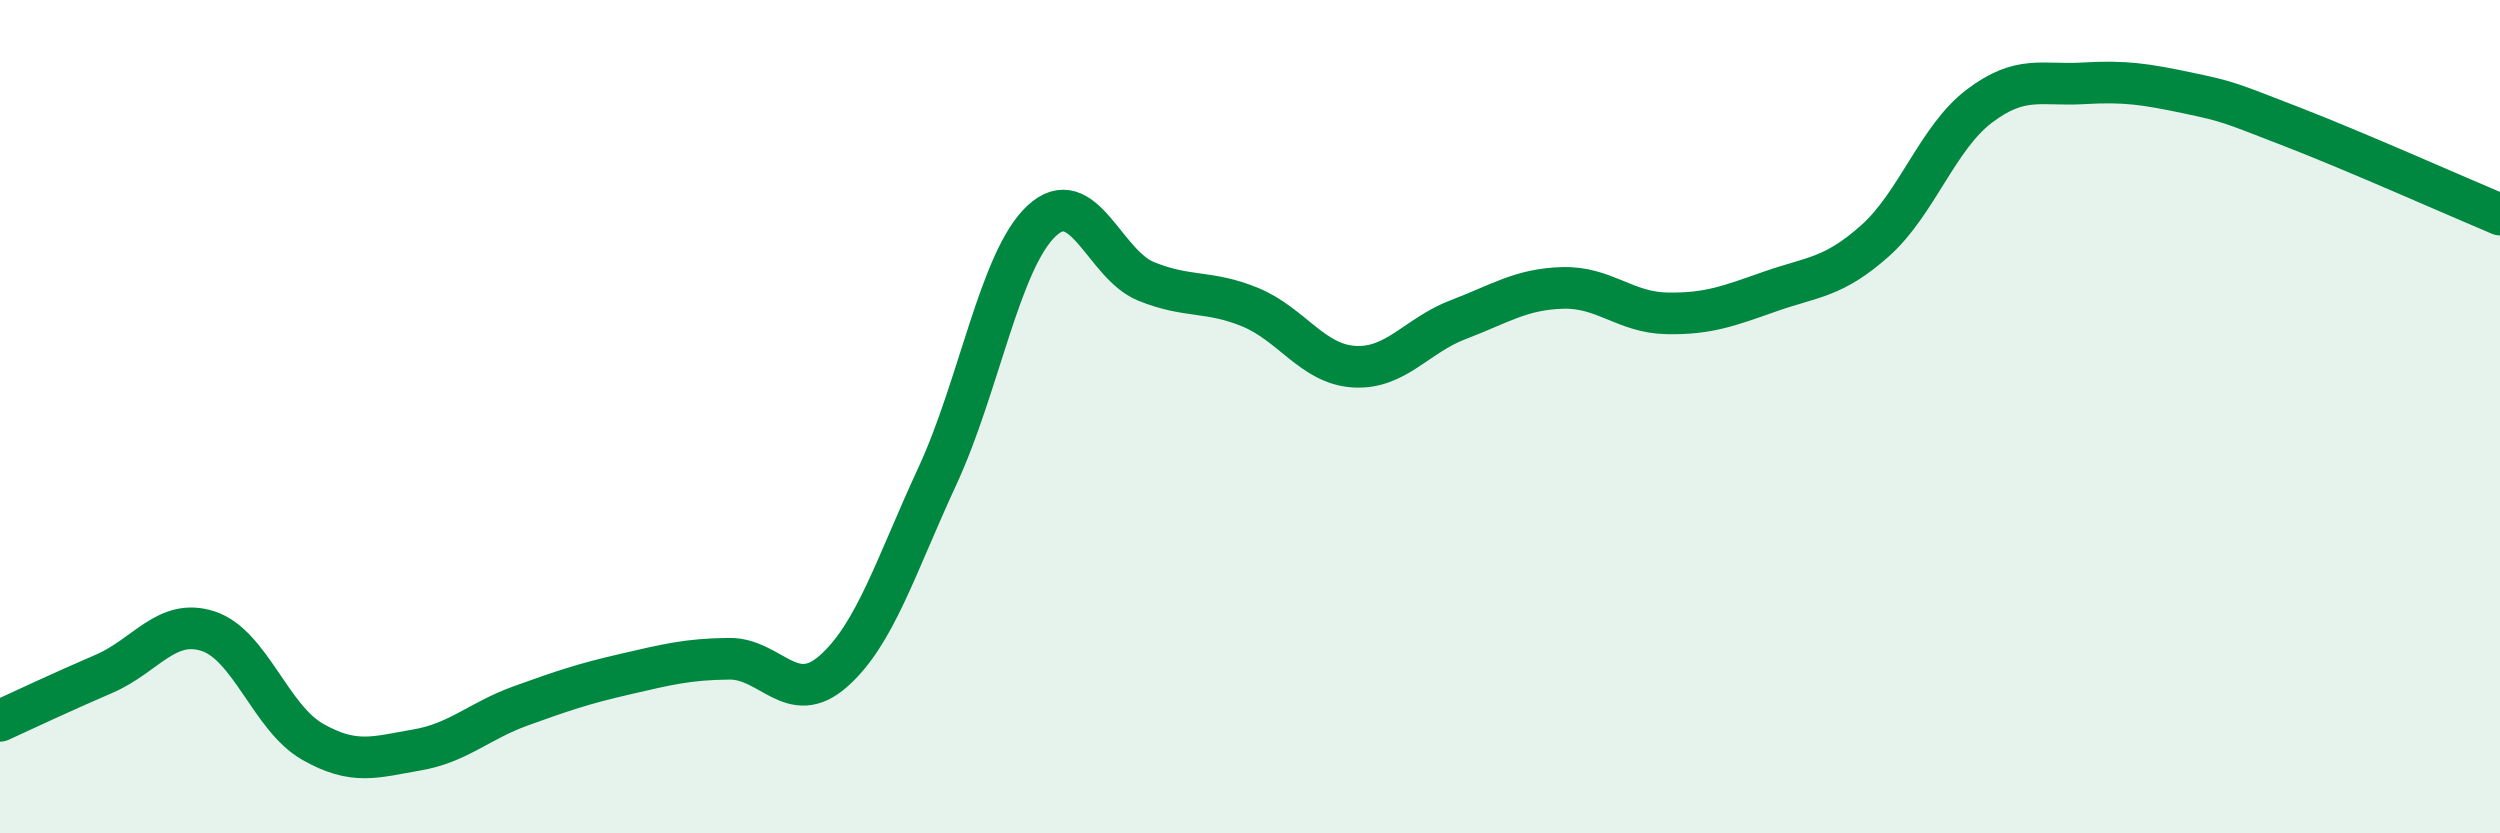
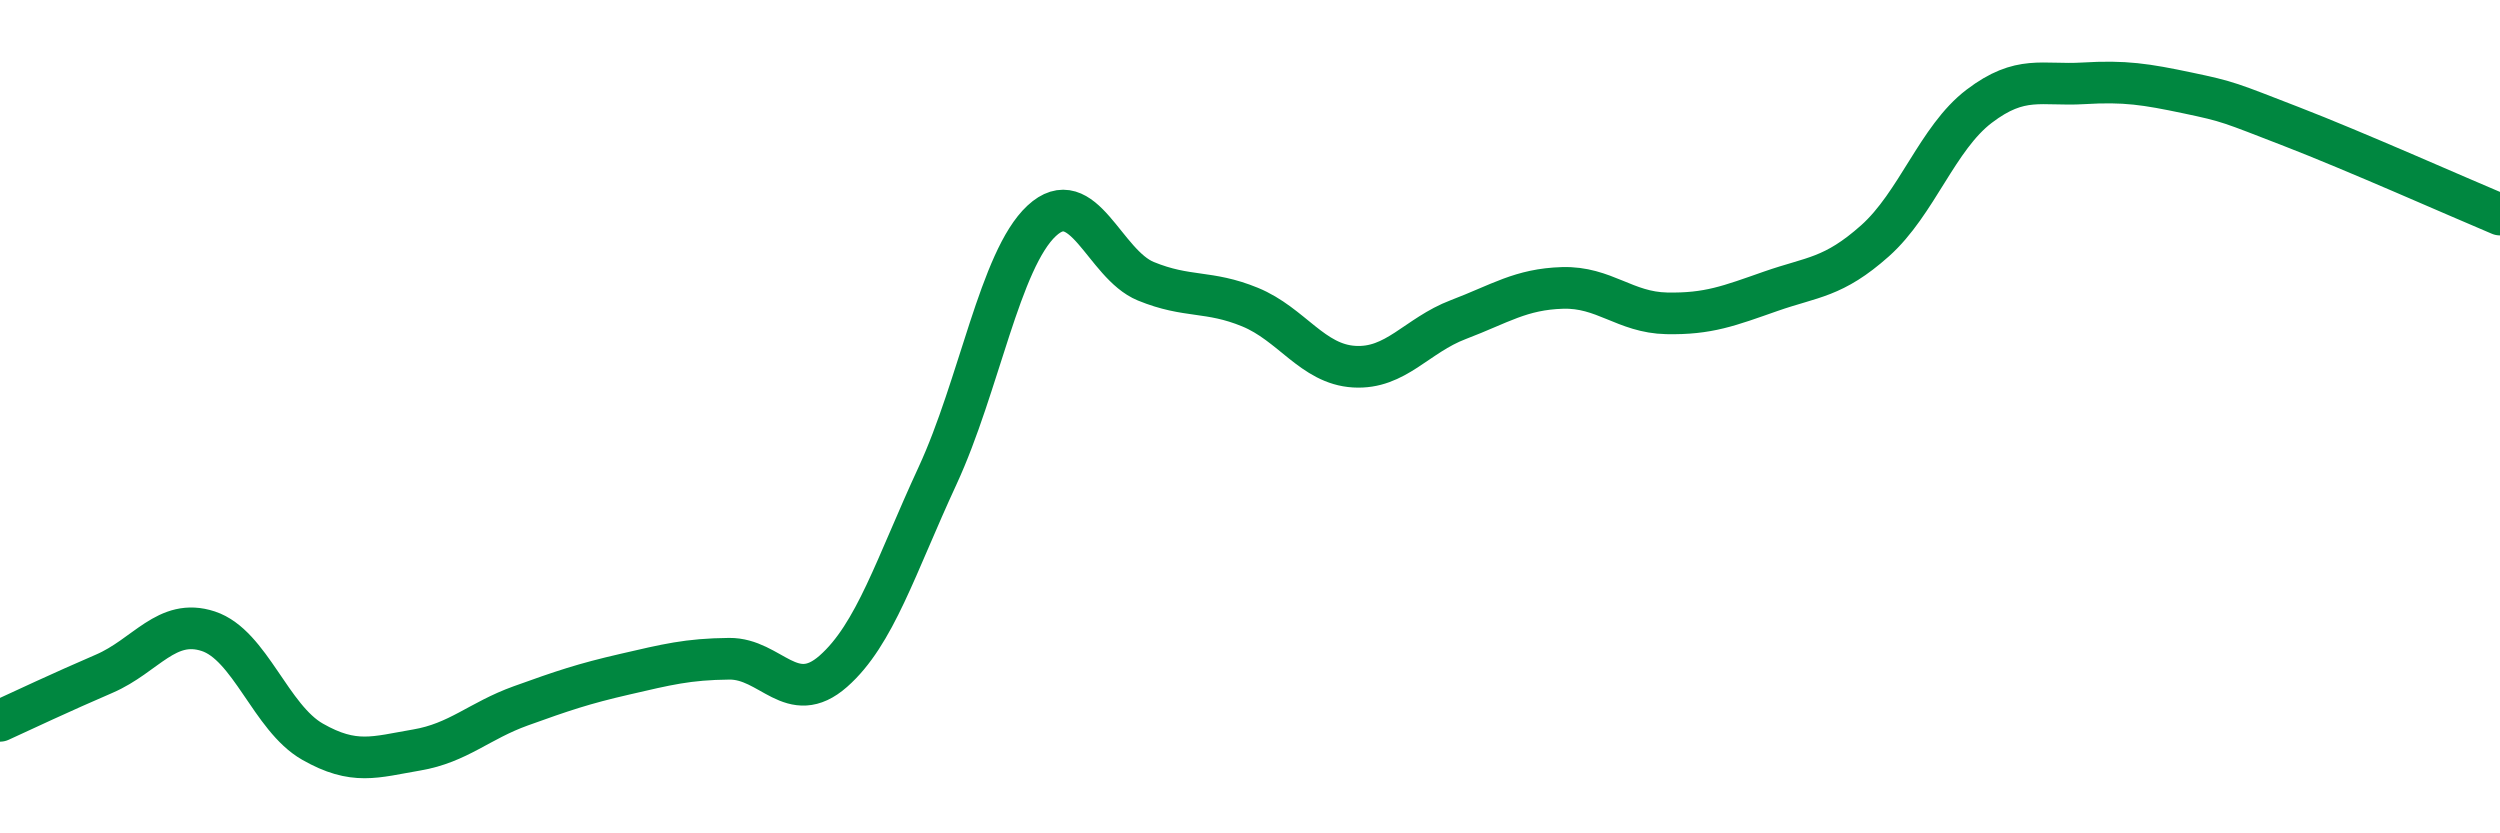
<svg xmlns="http://www.w3.org/2000/svg" width="60" height="20" viewBox="0 0 60 20">
-   <path d="M 0,17.3 C 0.5,17.07 1.5,16.6 2.5,16.17 C 3.5,15.74 4,14.82 5,15.15 C 6,15.48 6.5,17.23 7.5,17.8 C 8.5,18.37 9,18.17 10,18 C 11,17.83 11.5,17.3 12.5,16.94 C 13.5,16.58 14,16.41 15,16.18 C 16,15.95 16.5,15.82 17.5,15.81 C 18.5,15.8 19,16.99 20,16.11 C 21,15.23 21.5,13.58 22.5,11.42 C 23.5,9.26 24,6.23 25,5.3 C 26,4.37 26.5,6.34 27.5,6.75 C 28.5,7.16 29,6.96 30,7.37 C 31,7.78 31.5,8.74 32.5,8.8 C 33.5,8.86 34,8.05 35,7.67 C 36,7.29 36.5,6.94 37.5,6.91 C 38.5,6.88 39,7.5 40,7.52 C 41,7.54 41.5,7.34 42.5,6.99 C 43.5,6.64 44,6.67 45,5.78 C 46,4.89 46.5,3.31 47.5,2.55 C 48.5,1.79 49,2.06 50,2 C 51,1.94 51.5,2.02 52.5,2.23 C 53.5,2.44 53.5,2.46 55,3.04 C 56.5,3.62 59,4.73 60,5.15L60 20L0 20Z" fill="#008740" opacity="0.1" stroke-linecap="round" stroke-linejoin="round" />
  <path d="M 0,17.3 C 0.5,17.07 1.5,16.6 2.5,16.17 C 3.5,15.74 4,14.82 5,15.15 C 6,15.48 6.5,17.23 7.5,17.8 C 8.5,18.37 9,18.17 10,18 C 11,17.83 11.5,17.3 12.5,16.94 C 13.5,16.58 14,16.41 15,16.18 C 16,15.95 16.5,15.82 17.5,15.81 C 18.5,15.8 19,16.99 20,16.11 C 21,15.23 21.5,13.58 22.5,11.42 C 23.5,9.26 24,6.23 25,5.3 C 26,4.37 26.5,6.34 27.5,6.75 C 28.5,7.16 29,6.96 30,7.37 C 31,7.78 31.5,8.74 32.5,8.8 C 33.5,8.86 34,8.05 35,7.67 C 36,7.29 36.5,6.94 37.5,6.91 C 38.5,6.88 39,7.5 40,7.52 C 41,7.54 41.5,7.34 42.5,6.99 C 43.5,6.64 44,6.67 45,5.78 C 46,4.89 46.5,3.31 47.5,2.55 C 48.5,1.79 49,2.06 50,2 C 51,1.94 51.5,2.02 52.5,2.23 C 53.5,2.44 53.5,2.46 55,3.04 C 56.5,3.62 59,4.73 60,5.15" stroke="#008740" stroke-width="1" fill="none" stroke-linecap="round" stroke-linejoin="round" />
</svg>